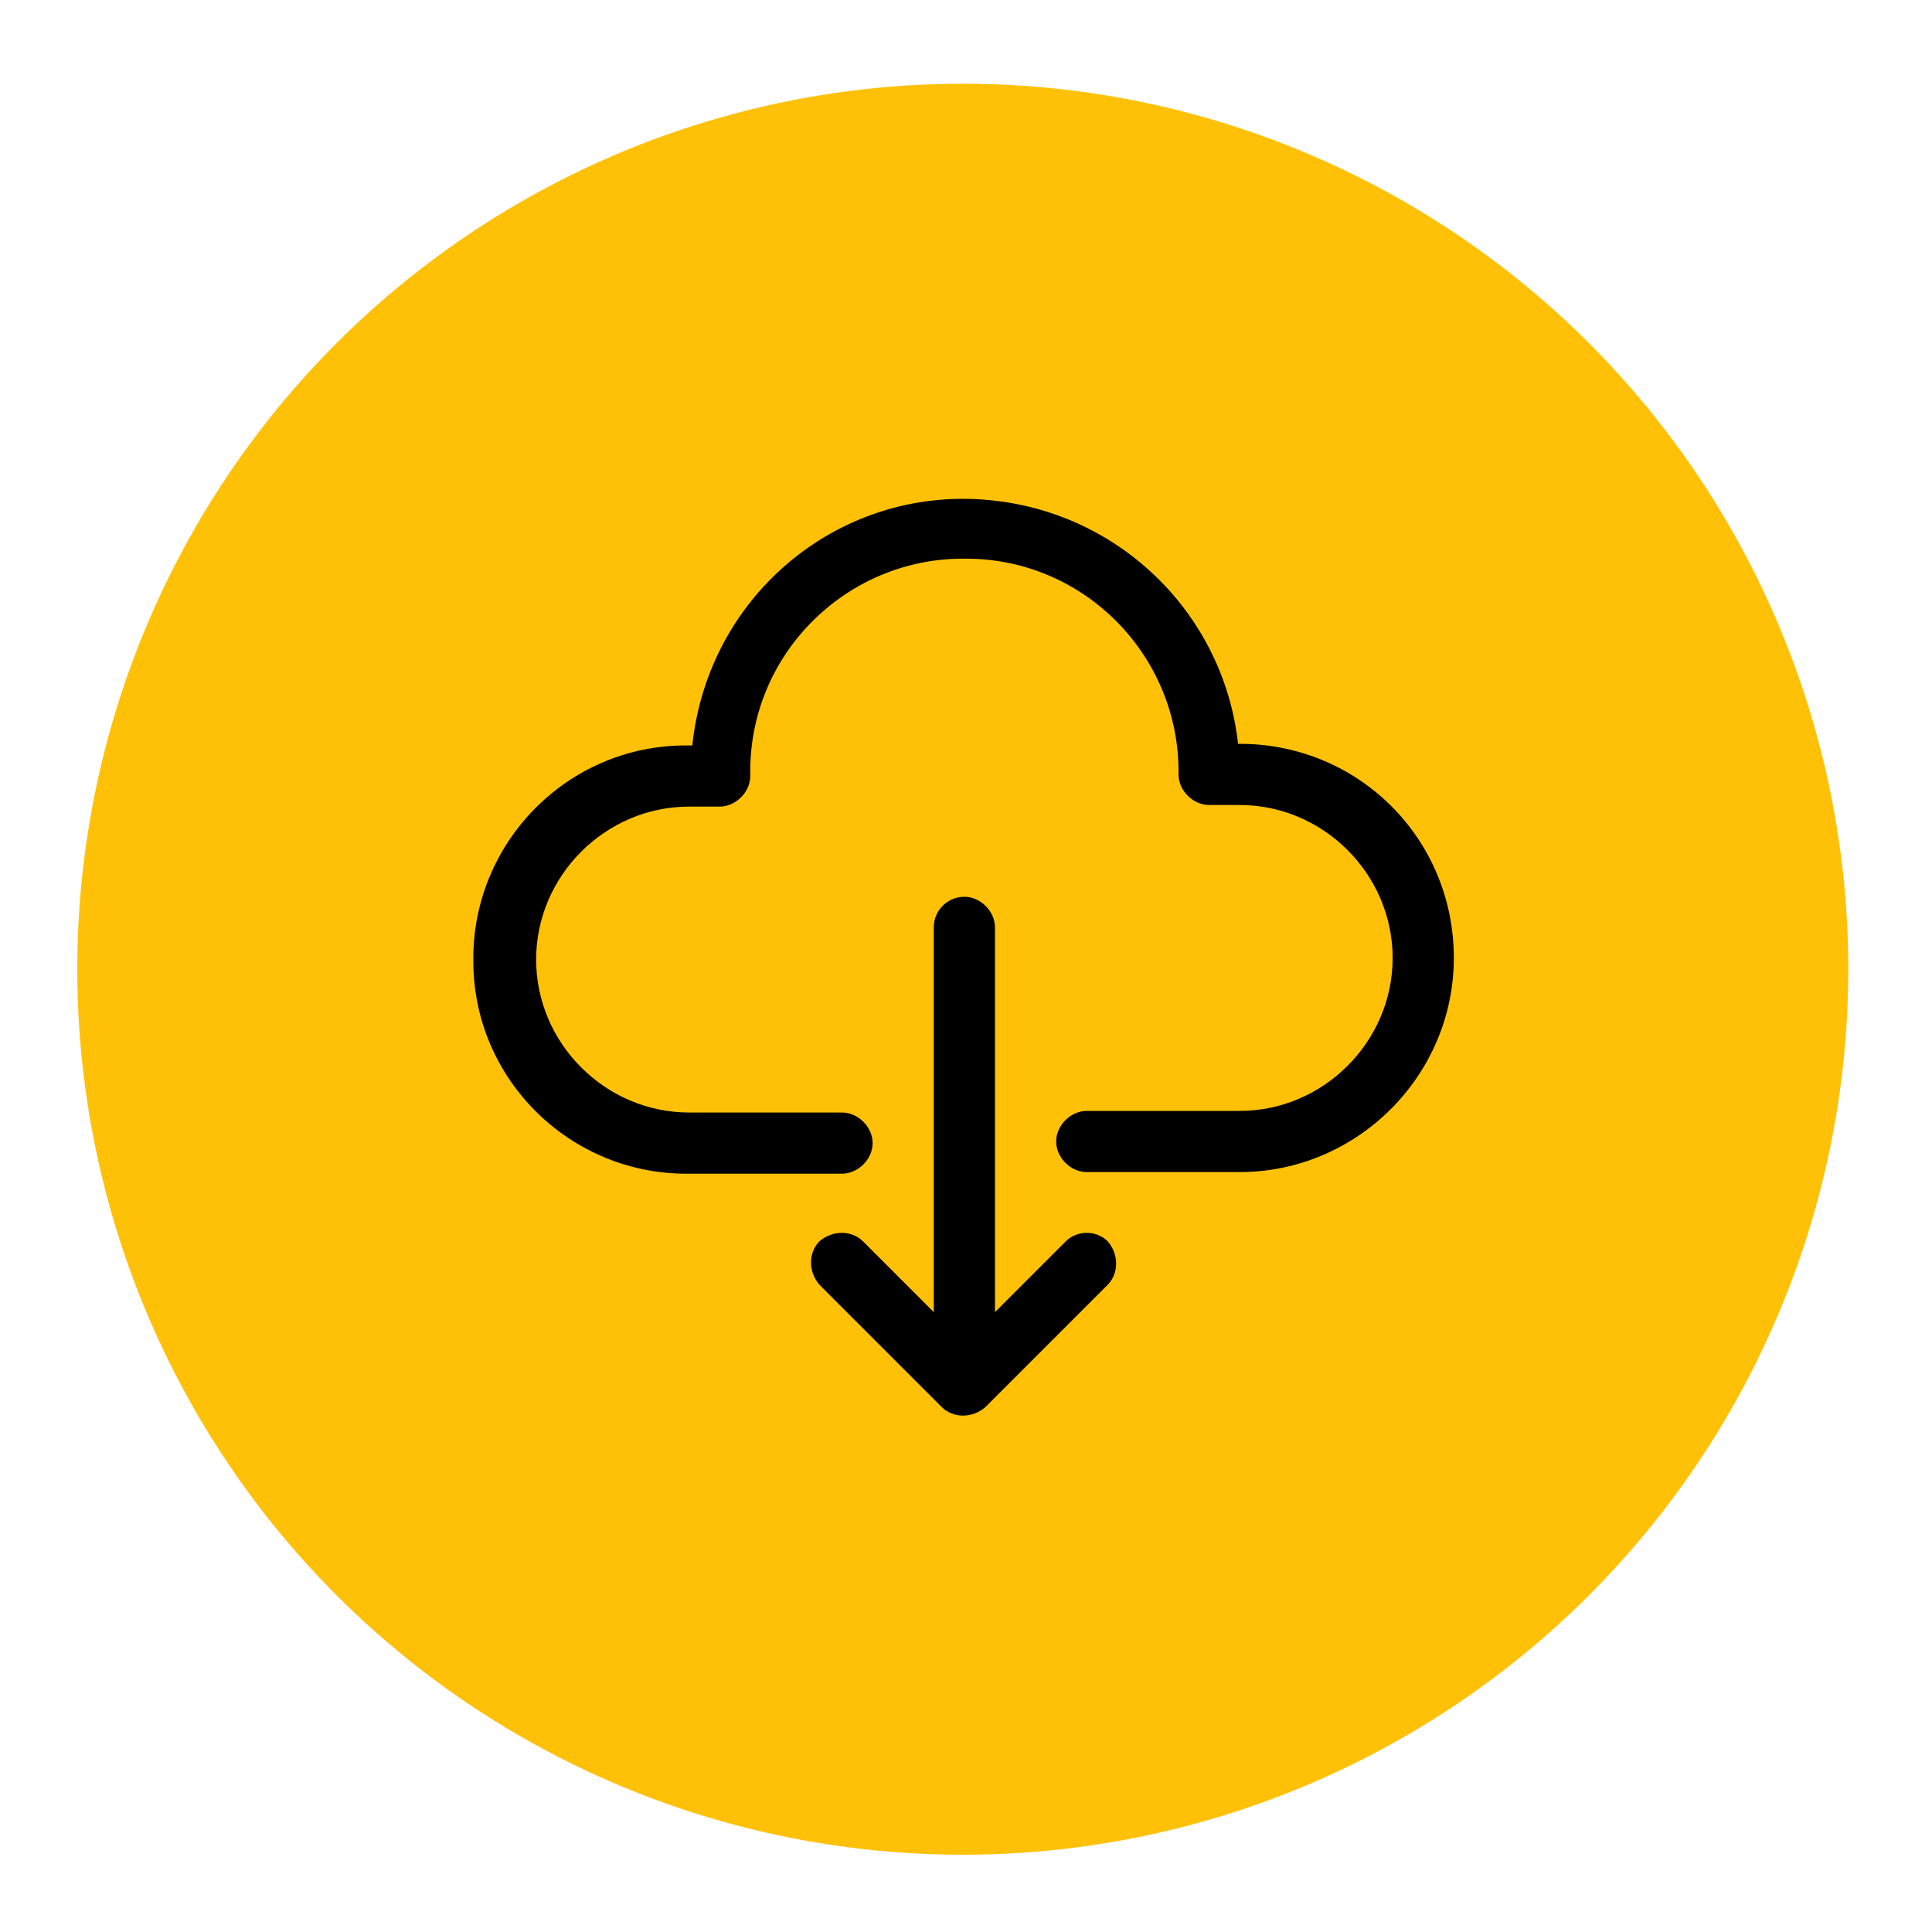
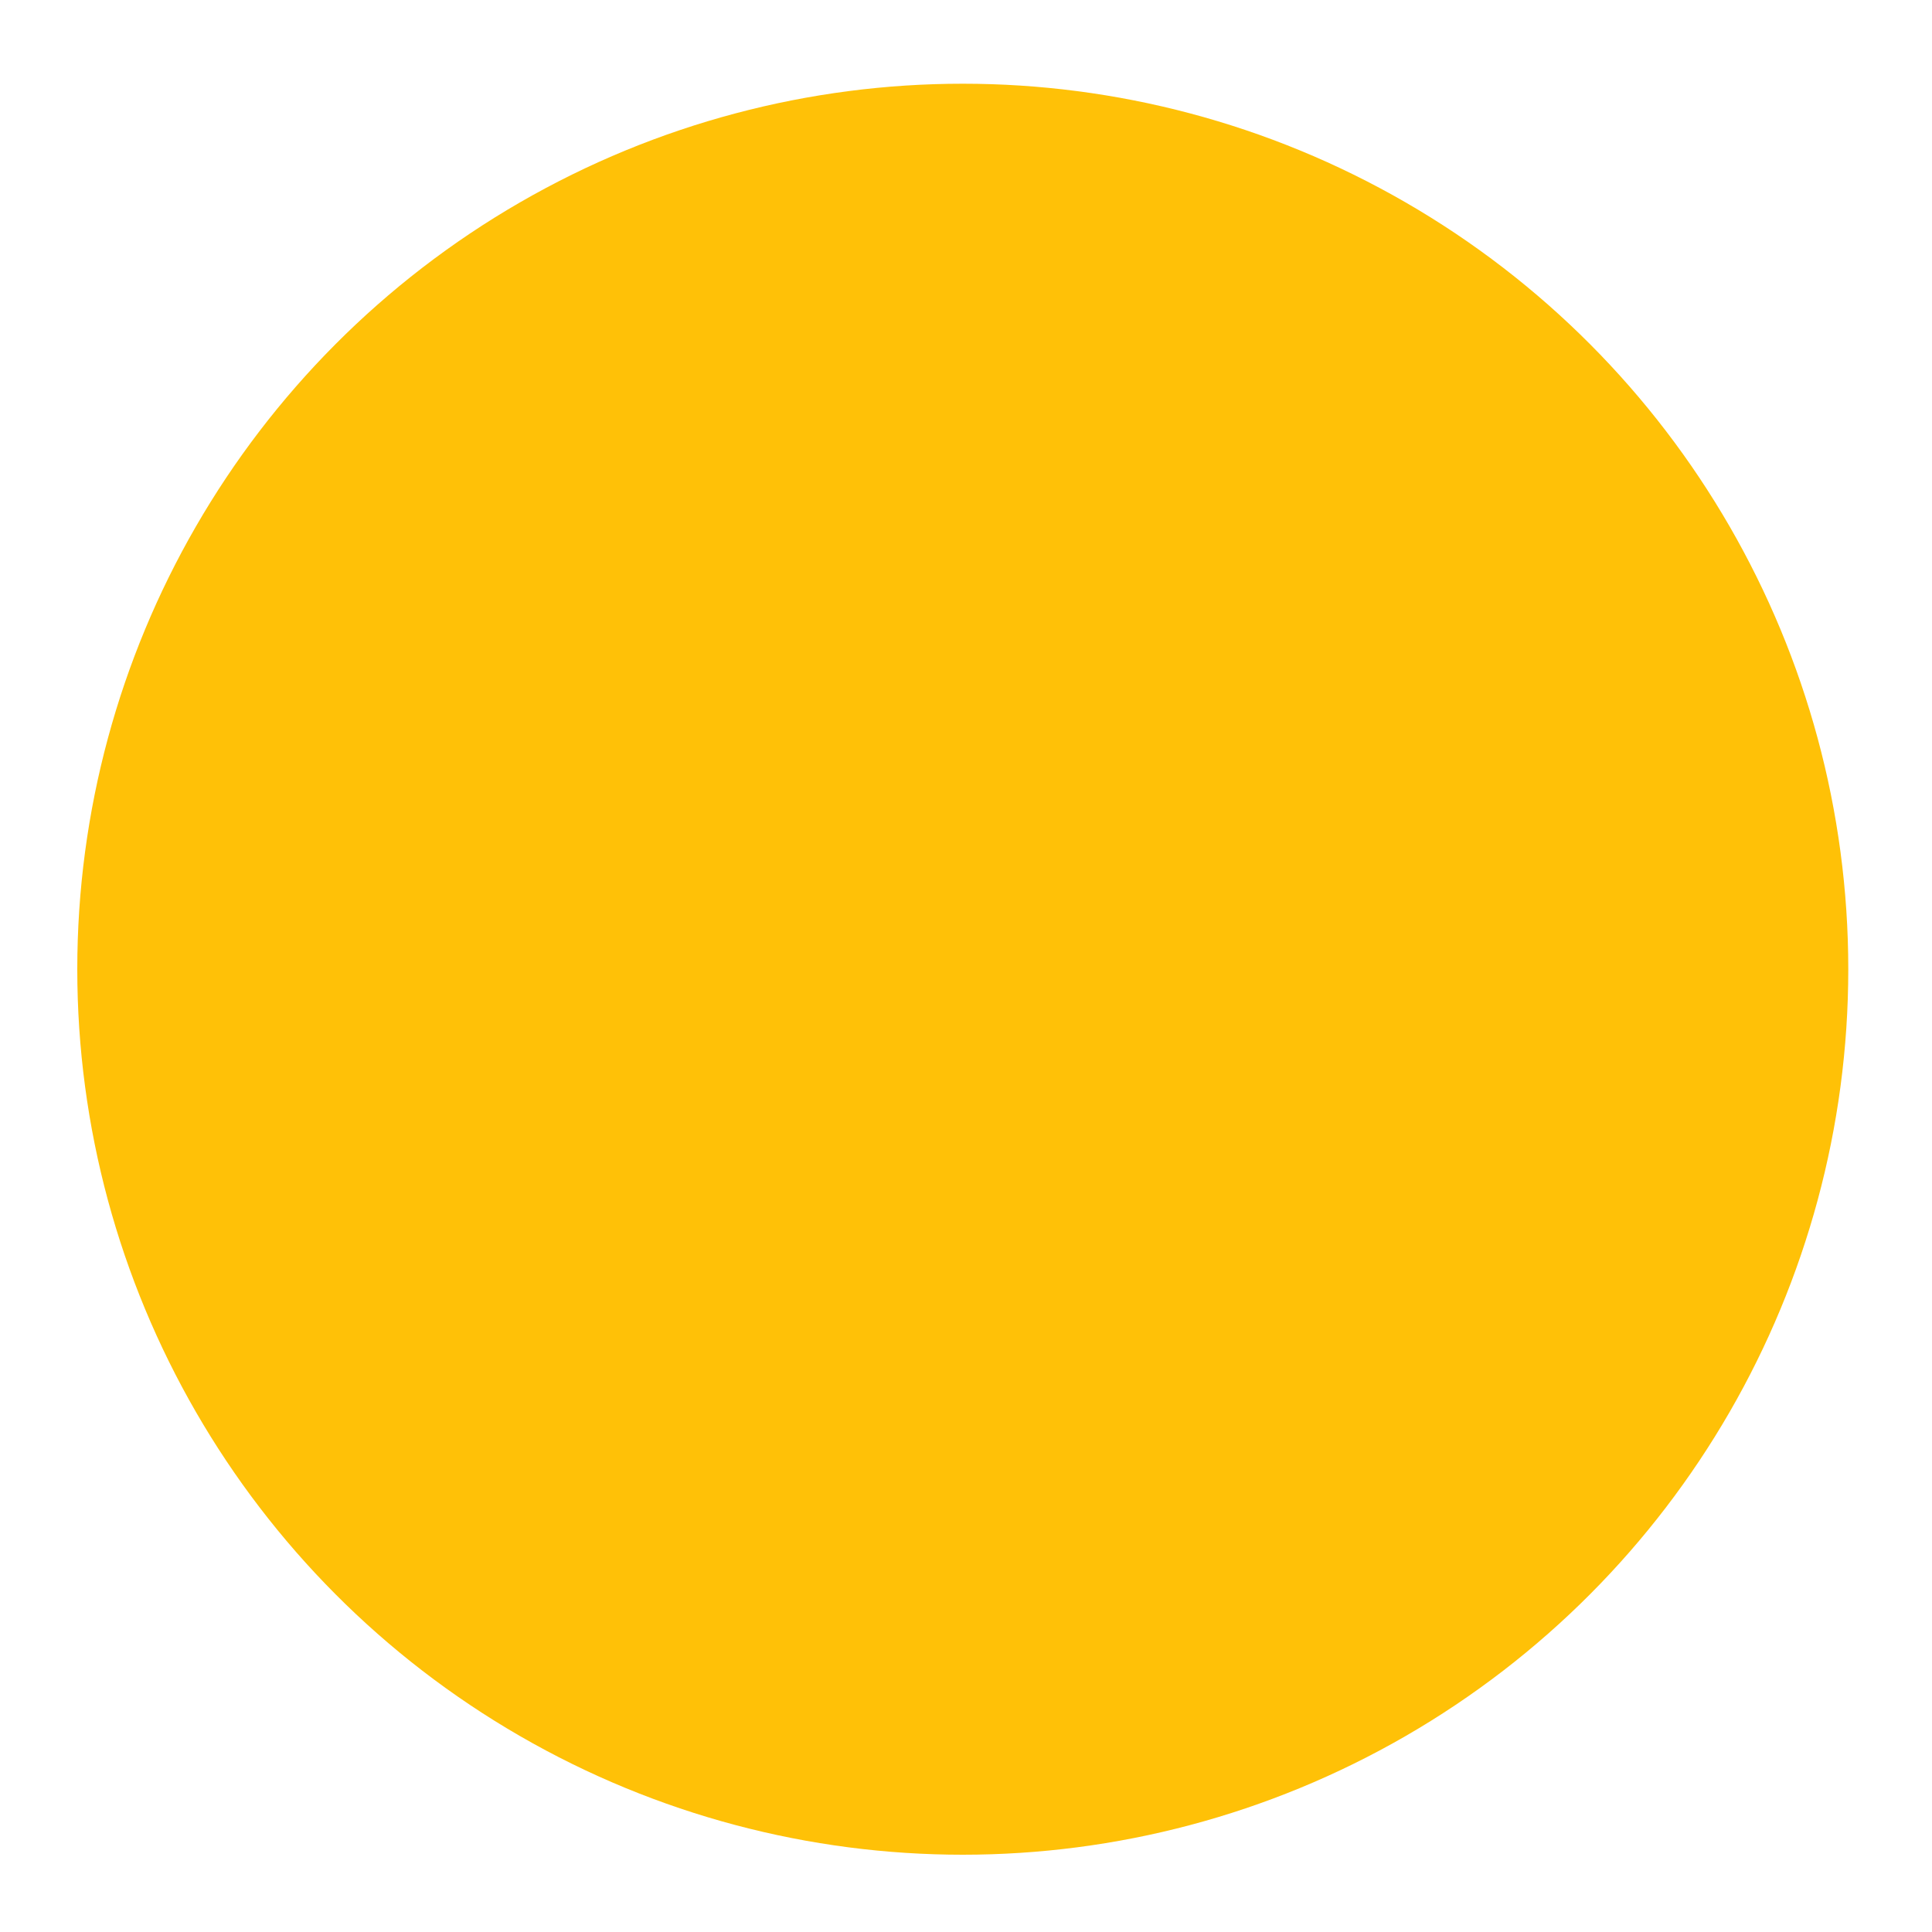
<svg xmlns="http://www.w3.org/2000/svg" version="1.1" id="Capa_1" x="0px" y="0px" viewBox="0 0 120 120" style="enable-background:new 0 0 120 120;" xml:space="preserve">
  <style type="text/css">
	.st0{fill:#FFC107;}
</style>
  <ellipse id="Ellipse_2" class="st0" cx="59.8" cy="60.2" rx="55" ry="55" />
-   <path id="" d="M90.3,59.5c0,7.3-6,13.3-13.3,13.3h-9.5c-1,0-1.9-0.9-1.9-1.9s0.9-1.9,1.9-1.9l0,0H77c5.2,0,9.5-4.3,9.5-9.5  S82.2,50,77,50h-1.9c-1,0-1.9-0.9-1.9-1.9l0,0c0.1-7.3-5.8-13.4-13.2-13.4c-7.3-0.1-13.4,5.8-13.4,13.2c0,0.1,0,0.2,0,0.3  c0,1-0.9,1.9-1.9,1.9l0,0h-1.9c-5.2,0-9.5,4.3-9.5,9.5s4.3,9.5,9.5,9.5h9.5c1,0,1.9,0.9,1.9,1.9s-0.9,1.9-1.9,1.9h-9.5  c-7.3,0.1-13.4-5.8-13.4-13.2c-0.1-7.3,5.8-13.4,13.2-13.4c0.1,0,0.2,0,0.3,0H43c1-9.5,9.4-16.3,18.8-15.2  C69.7,32,76,38.2,76.9,46.2H77C84.4,46.2,90.3,52.1,90.3,59.5z M66.2,77.1l-4.4,4.4V57.6c0-1-0.9-1.9-1.9-1.9S58,56.5,58,57.6l0,0  v23.9l-4.4-4.4c-0.7-0.7-1.9-0.7-2.7,0c-0.7,0.7-0.7,1.9,0,2.7l7.6,7.6c0.7,0.7,1.9,0.7,2.7,0l0,0l7.6-7.6c0.7-0.7,0.7-1.9,0-2.7  C68.1,76.4,66.9,76.4,66.2,77.1L66.2,77.1z" />
</svg>